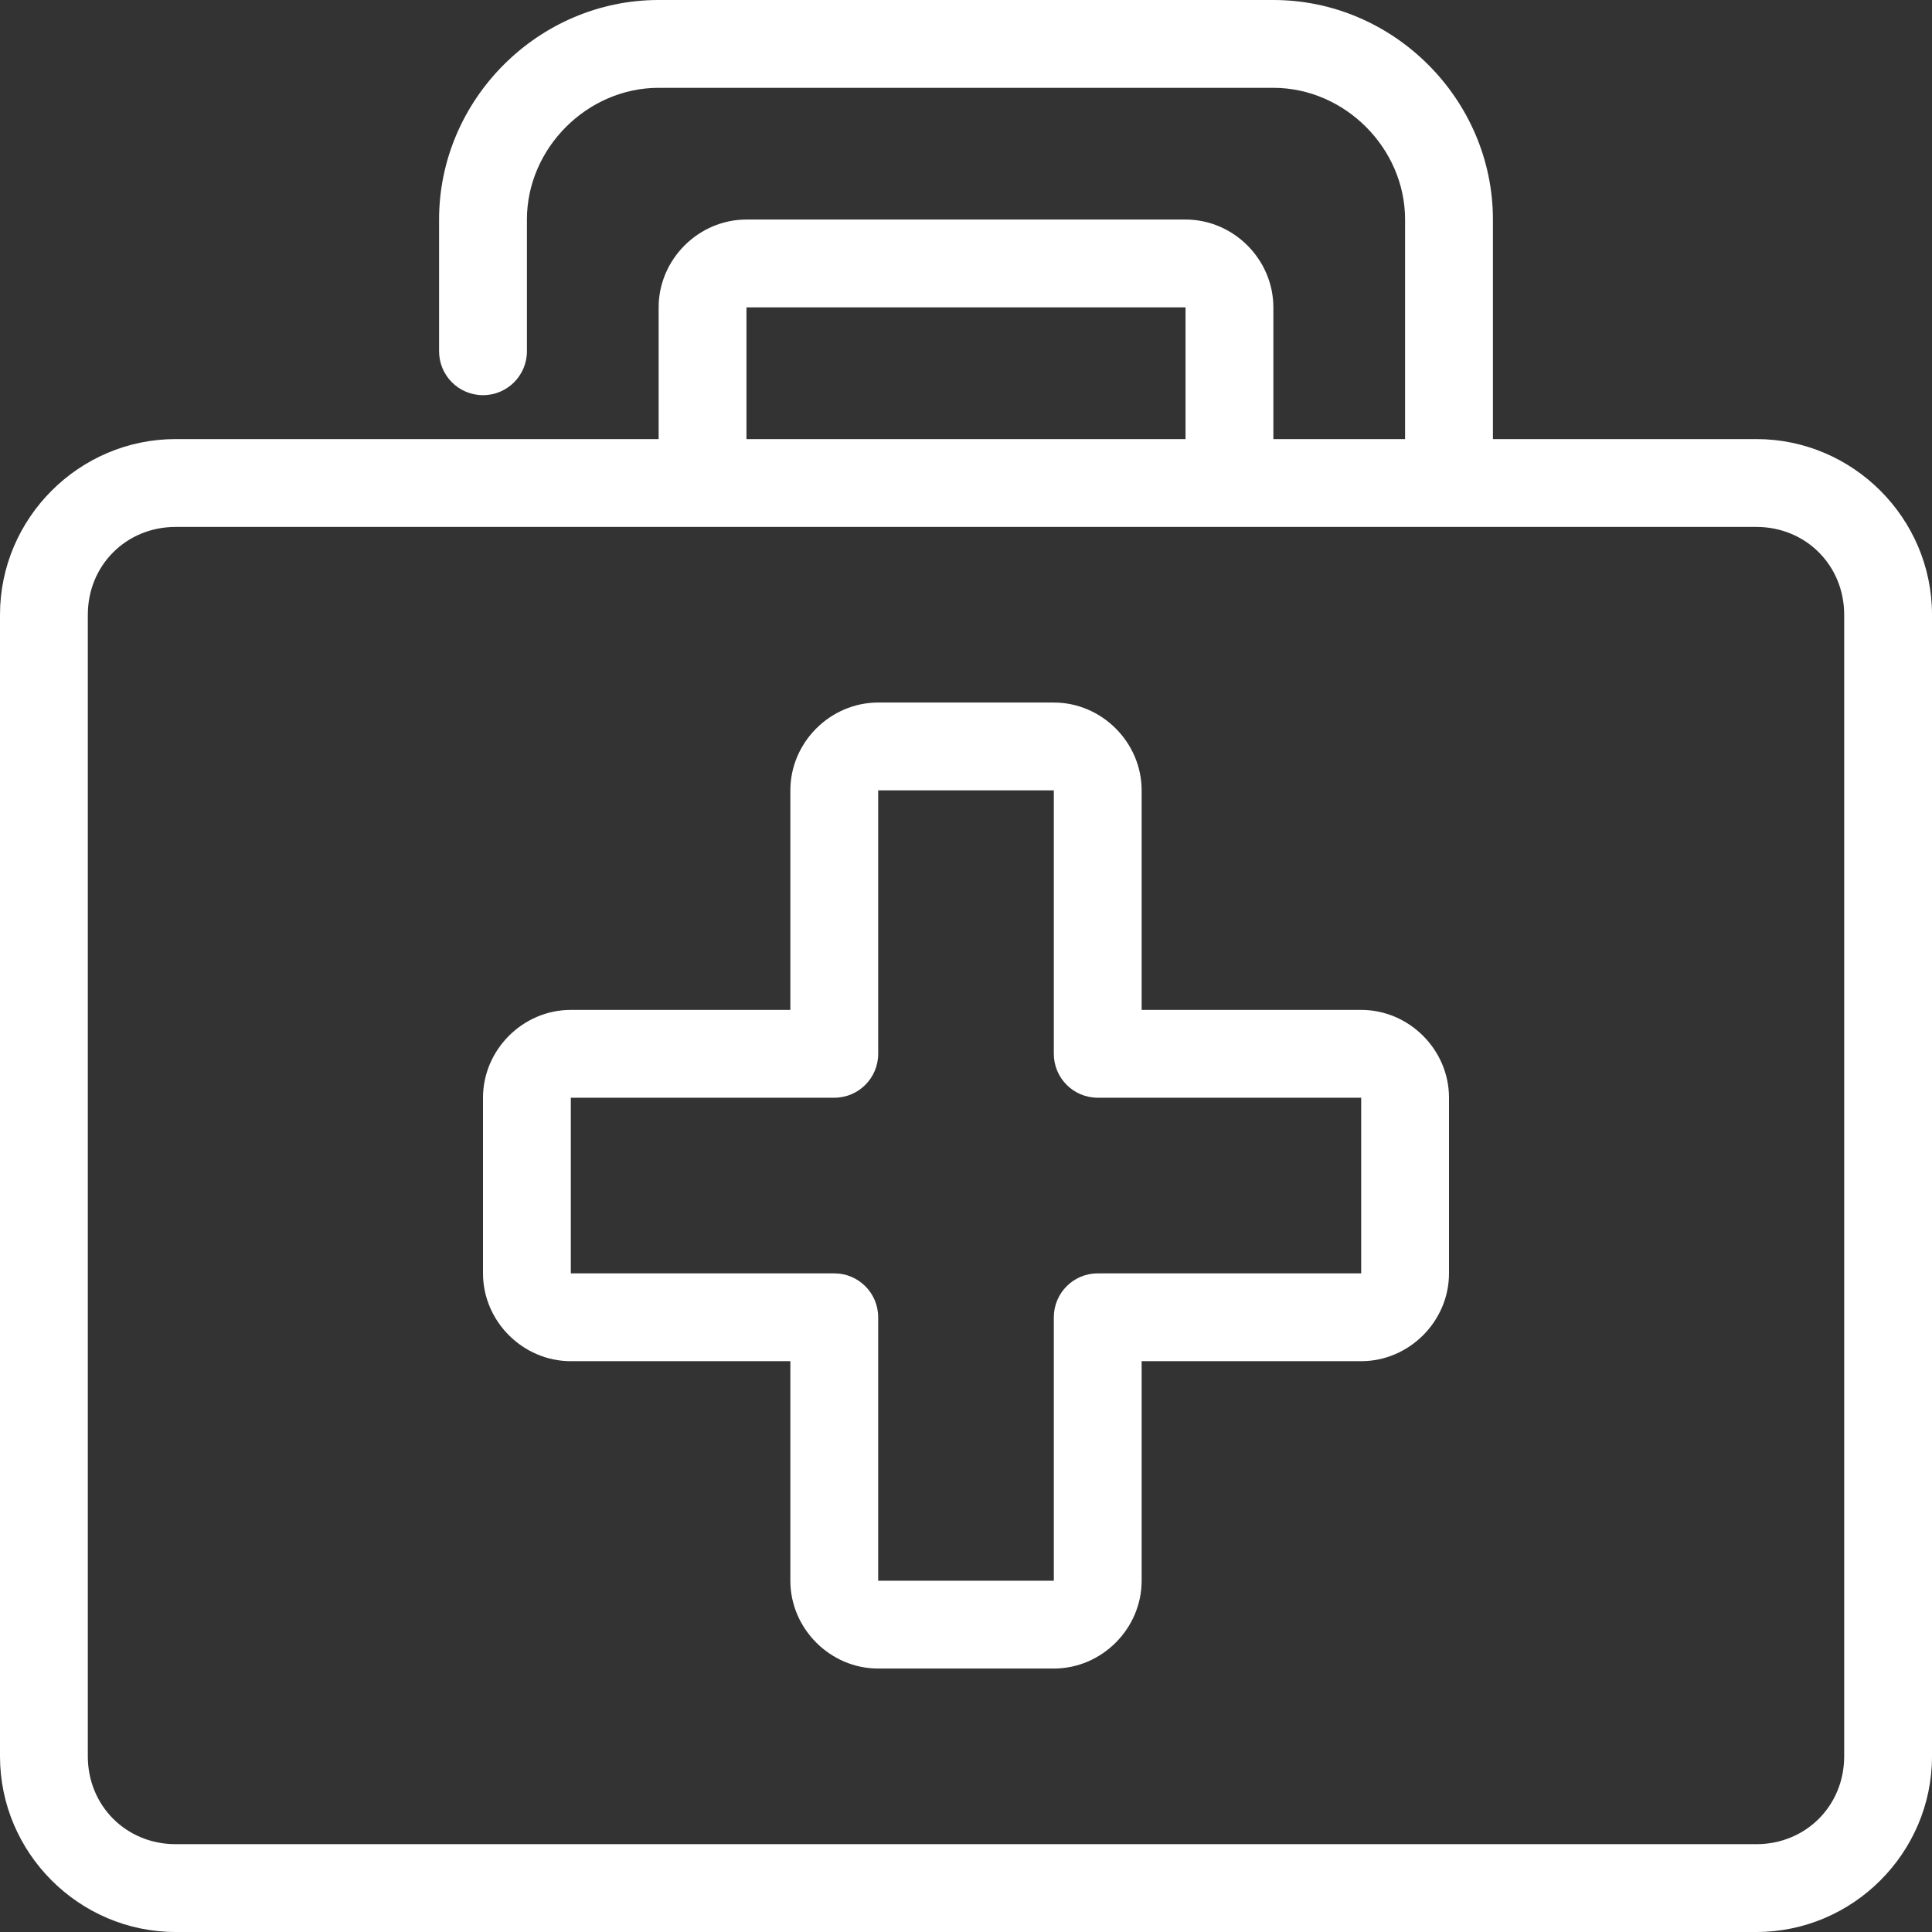
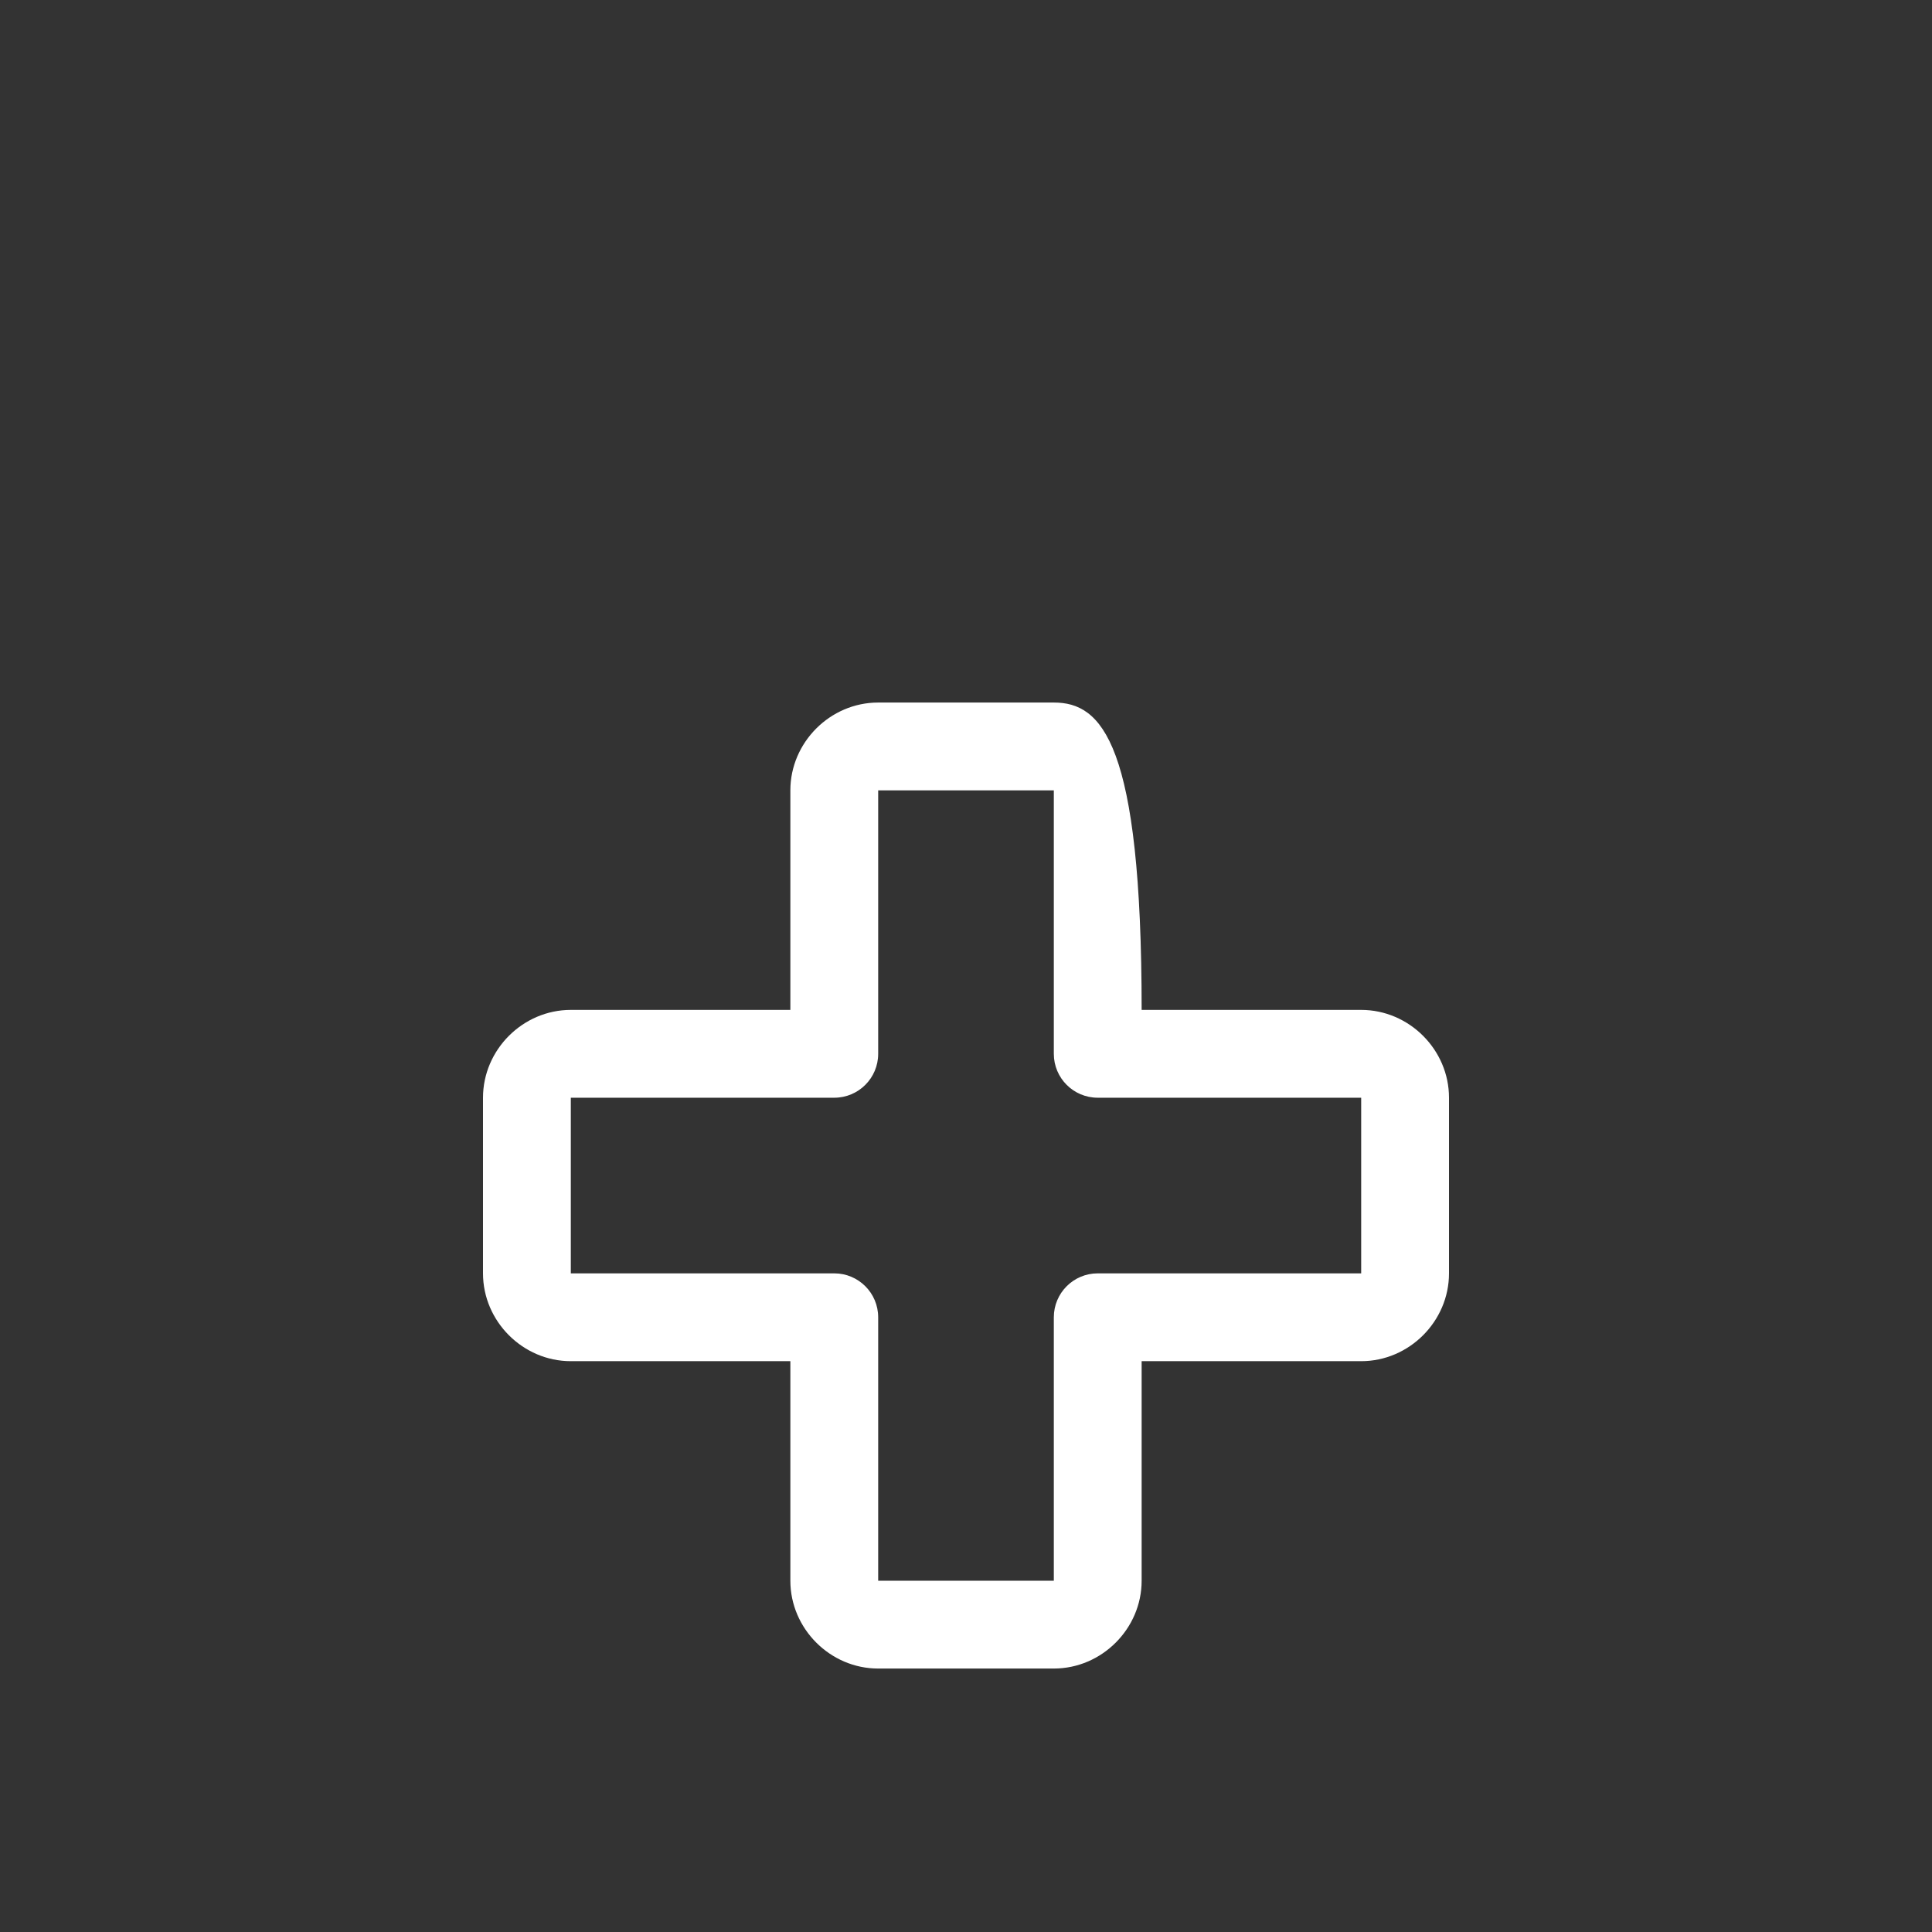
<svg xmlns="http://www.w3.org/2000/svg" width="90" height="90" viewBox="0 0 90 90" fill="none">
  <rect x="0" y="0" width="90" height="90" fill="#333333" stroke="none" />
-   <path d="M30.682 0C25.083 0 20.454 4.628 20.454 10.227V16.364C20.454 17.493 21.37 18.409 22.5 18.409C23.63 18.409 24.546 17.493 24.546 16.364V10.227C24.546 6.902 27.357 4.091 30.682 4.091H59.318C62.643 4.091 65.454 6.902 65.454 10.227V20.454H59.318V14.318C59.318 12.083 57.462 10.227 55.227 10.227H34.773C32.538 10.227 30.682 12.083 30.682 14.318V20.454H8.182C3.684 20.454 0 24.139 0 28.636V81.818C0 86.316 3.684 90 8.182 90H81.818C86.316 90 90 86.316 90 81.818V28.636C90 24.139 86.316 20.454 81.818 20.454H69.546V10.227C69.546 4.628 64.917 0 59.318 0H30.682ZM34.773 14.318H55.227V20.454H34.773V14.318ZM8.182 24.546C32.727 24.546 57.273 24.546 81.818 24.546C84.12 24.546 85.909 26.335 85.909 28.636V81.818C85.909 84.12 84.12 85.909 81.818 85.909H8.182C5.88 85.909 4.091 84.12 4.091 81.818V28.636C4.091 26.335 5.88 24.546 8.182 24.546Z" fill="white" />
-   <path d="M40.909 32.727C38.674 32.727 36.818 34.583 36.818 36.818C36.818 40.227 36.818 43.636 36.818 47.045C33.409 47.045 30 47.045 26.591 47.045C24.356 47.045 22.5 48.901 22.5 51.136V59.318C22.5 61.553 24.356 63.409 26.591 63.409C30 63.409 33.409 63.409 36.818 63.409C36.818 66.818 36.818 70.227 36.818 73.636C36.818 75.871 38.674 77.727 40.909 77.727H49.091C51.326 77.727 53.182 75.871 53.182 73.636C53.182 70.227 53.182 66.818 53.182 63.409C56.591 63.409 60 63.409 63.409 63.409C65.644 63.409 67.5 61.553 67.5 59.318V51.136C67.5 48.901 65.644 47.045 63.409 47.045C60 47.045 56.591 47.045 53.182 47.045C53.182 43.636 53.182 40.227 53.182 36.818C53.182 34.583 51.326 32.727 49.091 32.727H40.909ZM40.909 36.818H49.091C49.091 40.909 49.091 45 49.091 49.091C49.091 50.221 50.007 51.136 51.136 51.136C55.227 51.136 59.318 51.136 63.409 51.136V59.318C59.318 59.318 55.227 59.318 51.136 59.318C50.007 59.318 49.091 60.234 49.091 61.364C49.091 65.455 49.091 69.546 49.091 73.636H40.909C40.909 69.546 40.909 65.455 40.909 61.364C40.909 60.234 39.993 59.318 38.864 59.318C34.773 59.318 30.682 59.318 26.591 59.318V51.136C30.682 51.136 34.773 51.136 38.864 51.136C39.993 51.136 40.909 50.221 40.909 49.091C40.909 45 40.909 40.909 40.909 36.818Z" fill="white" />
+   <path d="M40.909 32.727C38.674 32.727 36.818 34.583 36.818 36.818C36.818 40.227 36.818 43.636 36.818 47.045C33.409 47.045 30 47.045 26.591 47.045C24.356 47.045 22.5 48.901 22.5 51.136V59.318C22.5 61.553 24.356 63.409 26.591 63.409C30 63.409 33.409 63.409 36.818 63.409C36.818 66.818 36.818 70.227 36.818 73.636C36.818 75.871 38.674 77.727 40.909 77.727H49.091C51.326 77.727 53.182 75.871 53.182 73.636C53.182 70.227 53.182 66.818 53.182 63.409C56.591 63.409 60 63.409 63.409 63.409C65.644 63.409 67.5 61.553 67.5 59.318V51.136C67.5 48.901 65.644 47.045 63.409 47.045C60 47.045 56.591 47.045 53.182 47.045C53.182 34.583 51.326 32.727 49.091 32.727H40.909ZM40.909 36.818H49.091C49.091 40.909 49.091 45 49.091 49.091C49.091 50.221 50.007 51.136 51.136 51.136C55.227 51.136 59.318 51.136 63.409 51.136V59.318C59.318 59.318 55.227 59.318 51.136 59.318C50.007 59.318 49.091 60.234 49.091 61.364C49.091 65.455 49.091 69.546 49.091 73.636H40.909C40.909 69.546 40.909 65.455 40.909 61.364C40.909 60.234 39.993 59.318 38.864 59.318C34.773 59.318 30.682 59.318 26.591 59.318V51.136C30.682 51.136 34.773 51.136 38.864 51.136C39.993 51.136 40.909 50.221 40.909 49.091C40.909 45 40.909 40.909 40.909 36.818Z" fill="white" />
</svg>